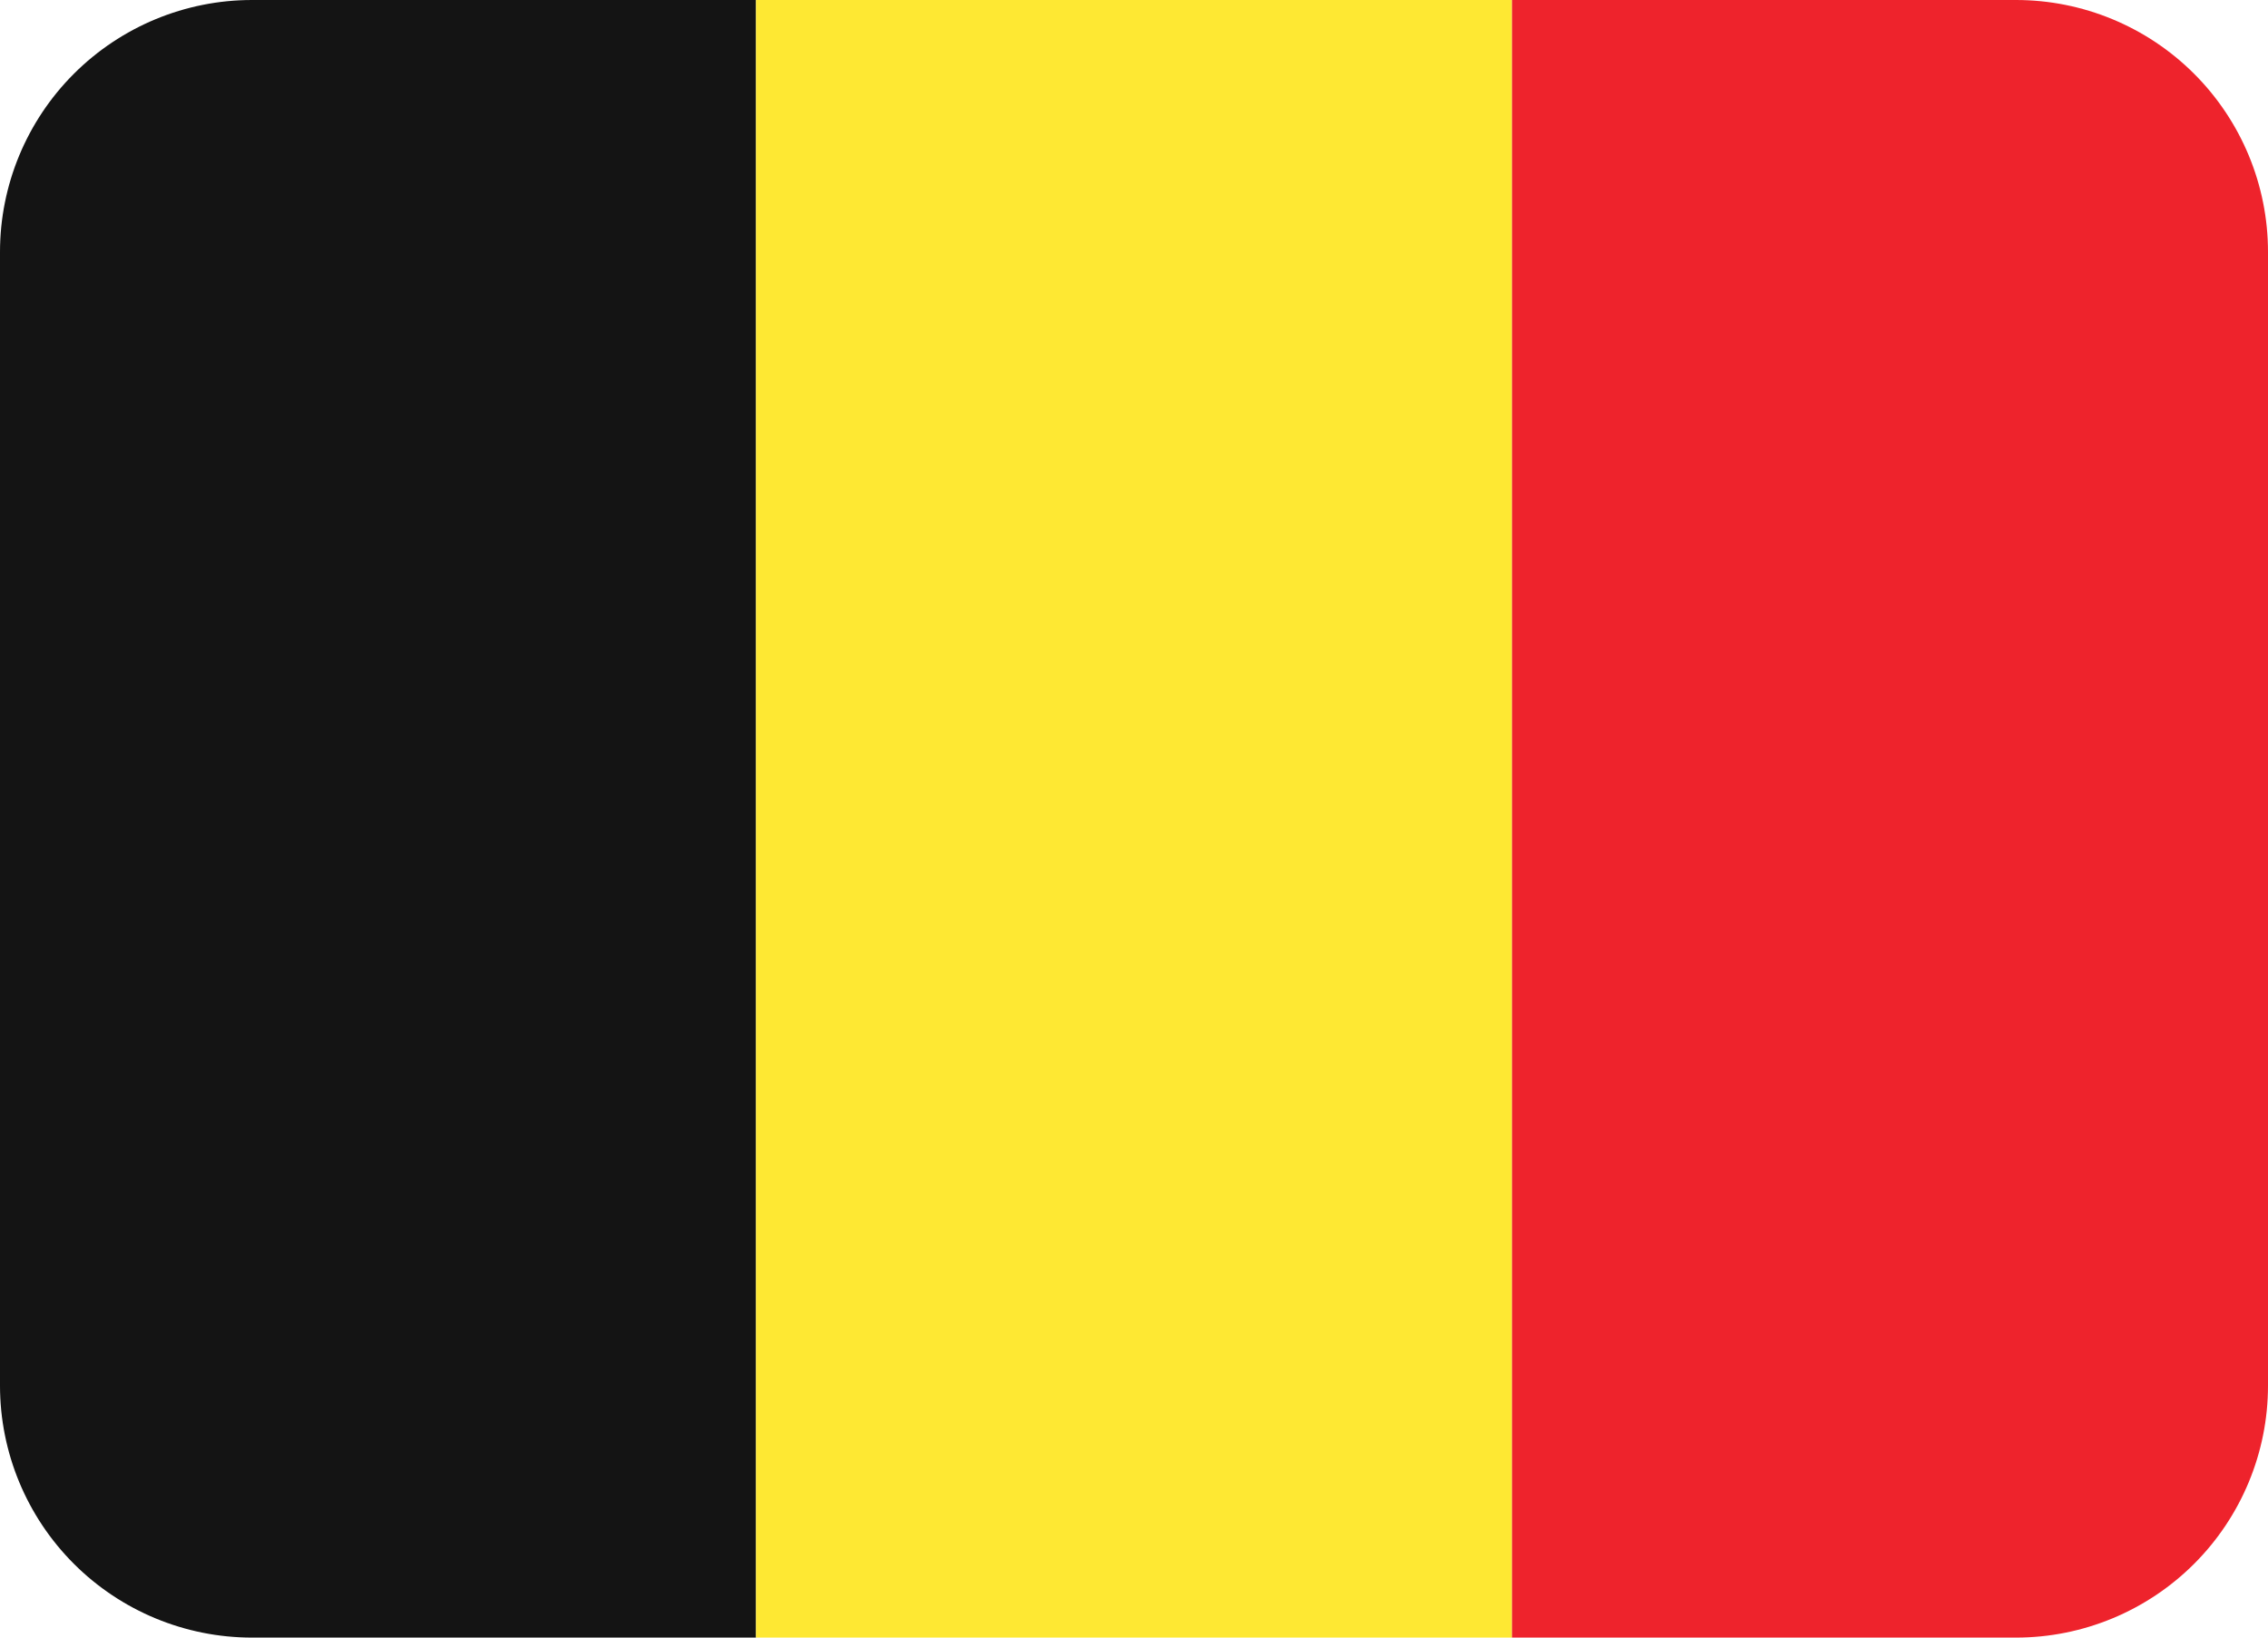
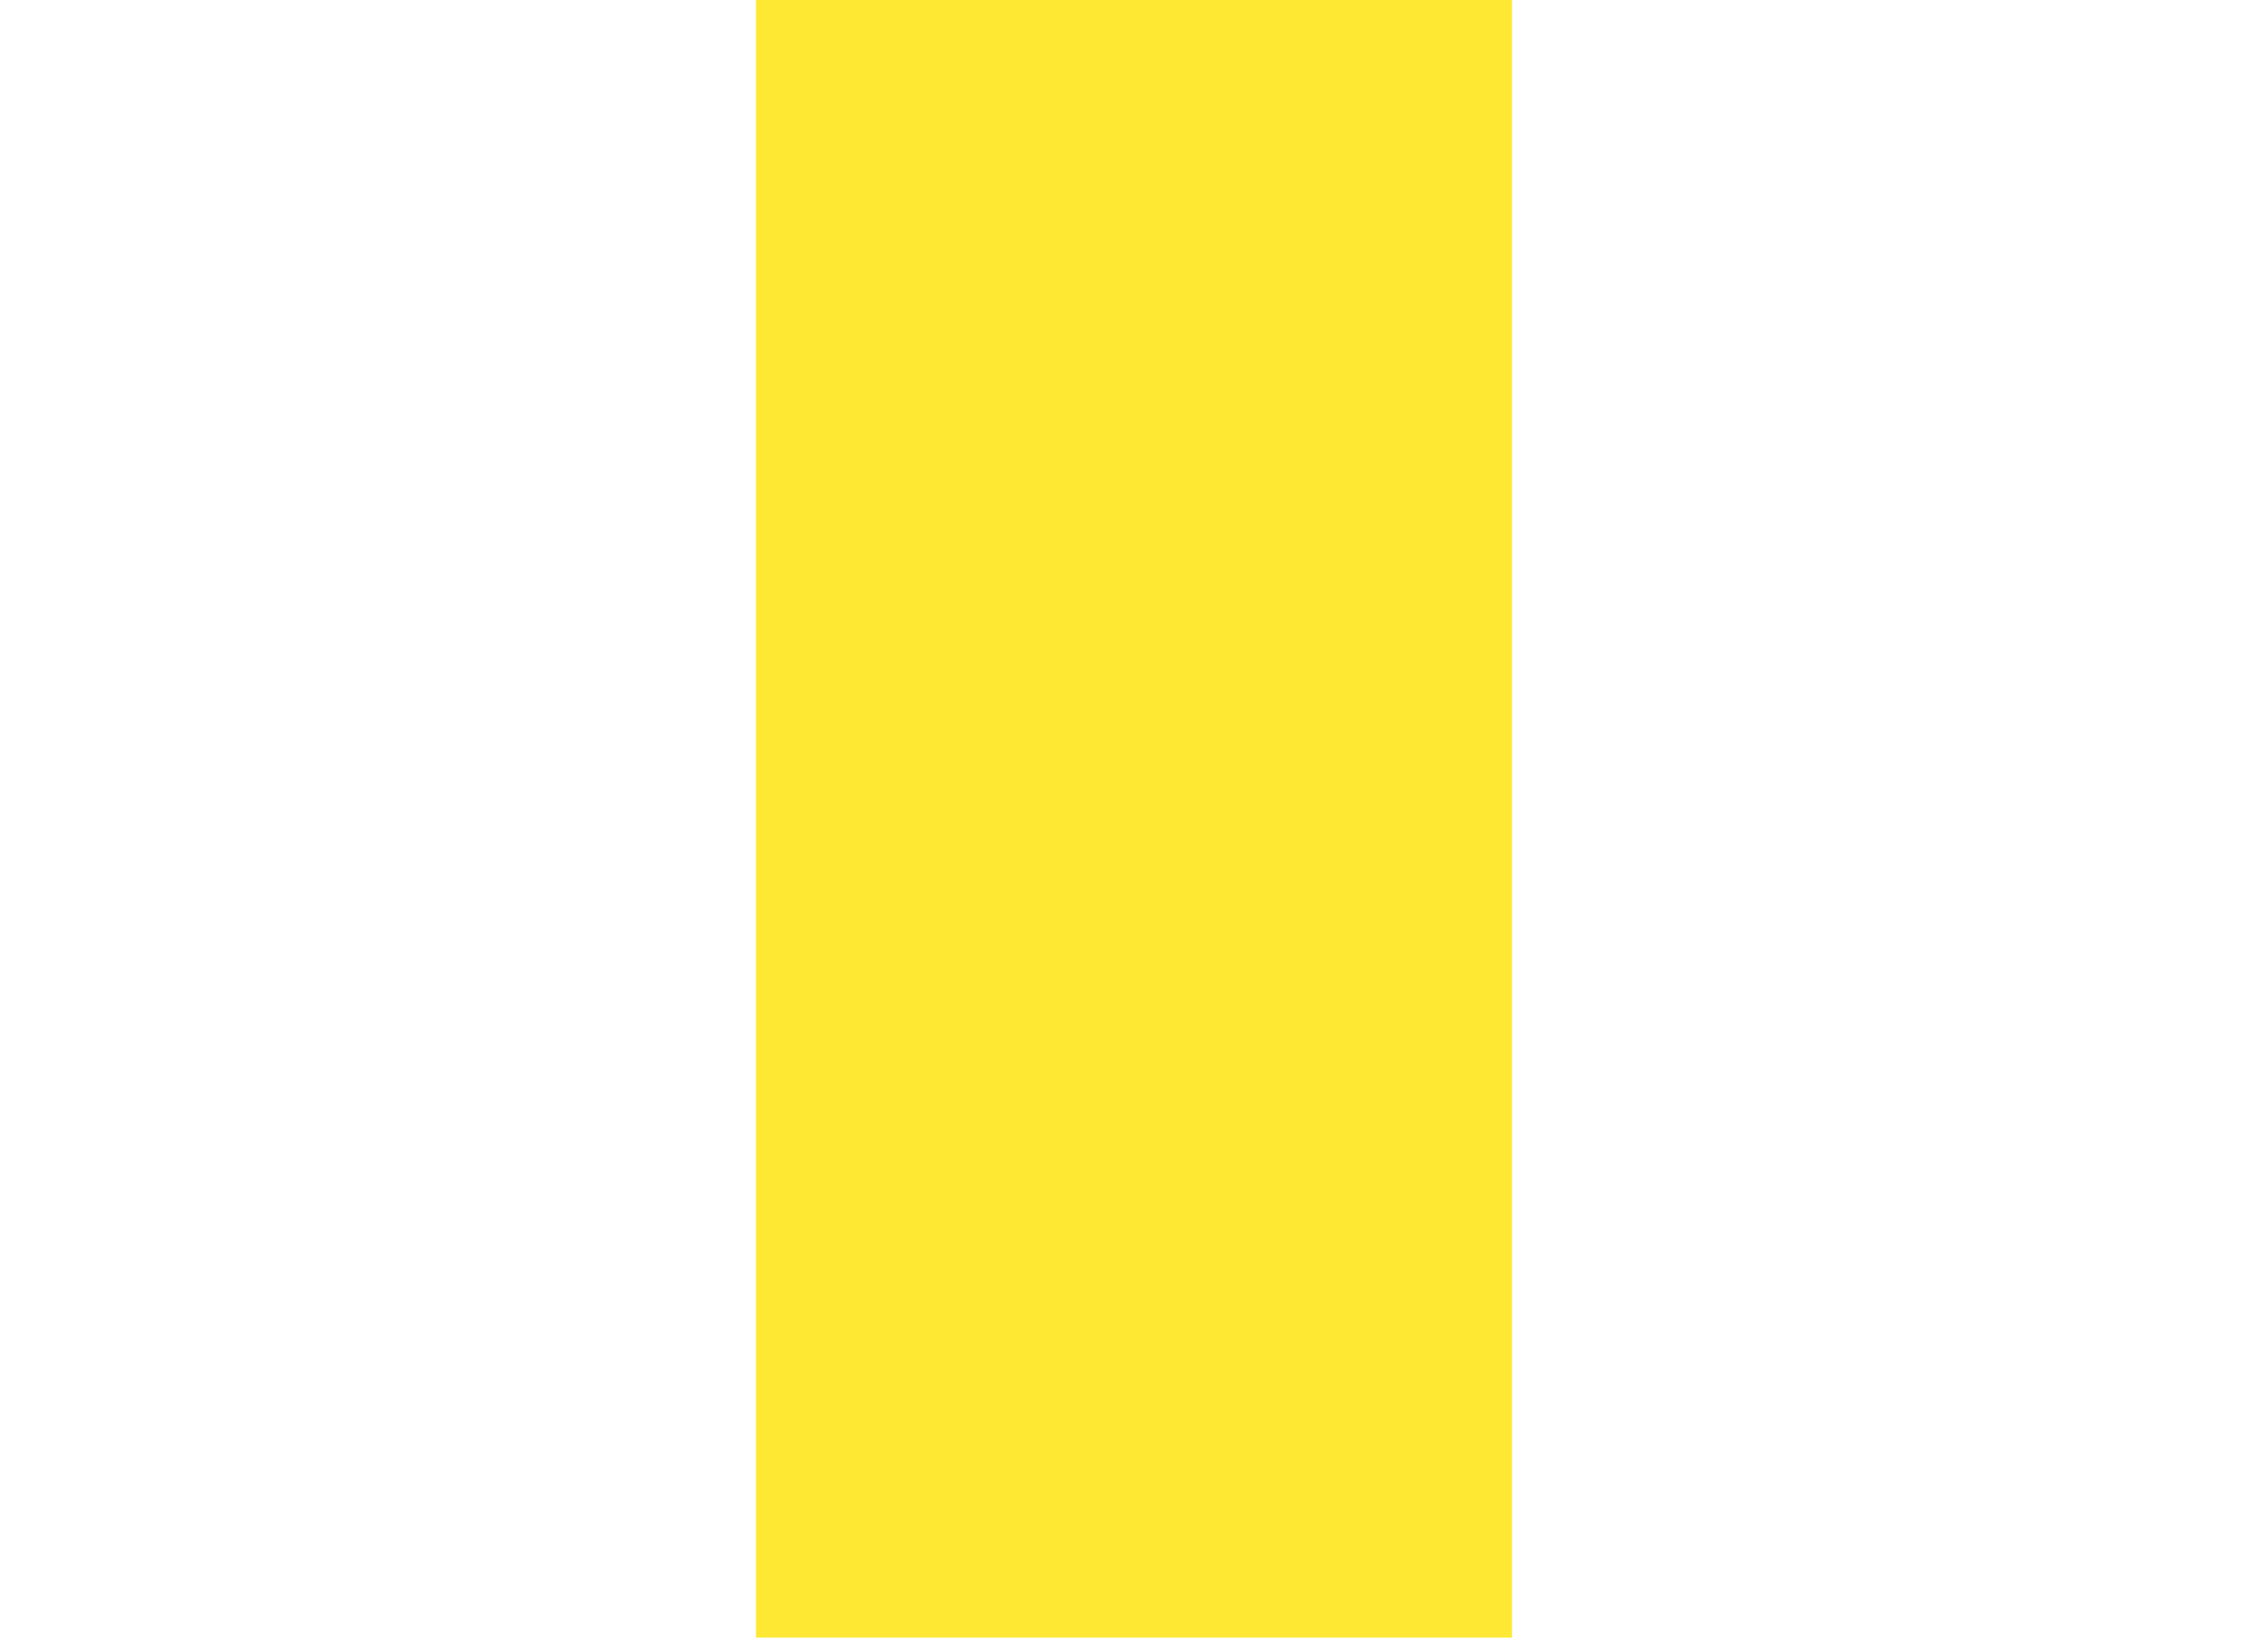
<svg xmlns="http://www.w3.org/2000/svg" width="18" height="13" viewBox="0 0 18 13" fill="none">
-   <path d="M2 0C1.47 0 0.961 0.211 0.586 0.586C0.211 0.961 0 1.47 0 2L0 11C0 11.53 0.211 12.039 0.586 12.414C0.961 12.789 1.47 13 2 13H6V0H2Z" fill="#141414" />
-   <path d="M6 0H12V13H6V0Z" fill="#FEE833" />
-   <path d="M16 0H12V13H16C16.53 13 17.039 12.789 17.414 12.414C17.789 12.039 18 11.53 18 11V2C18 1.47 17.789 0.961 17.414 0.586C17.039 0.211 16.53 0 16 0Z" fill="#EE232C" />
+   <path d="M6 0H12V13H6V0" fill="#FEE833" />
</svg>